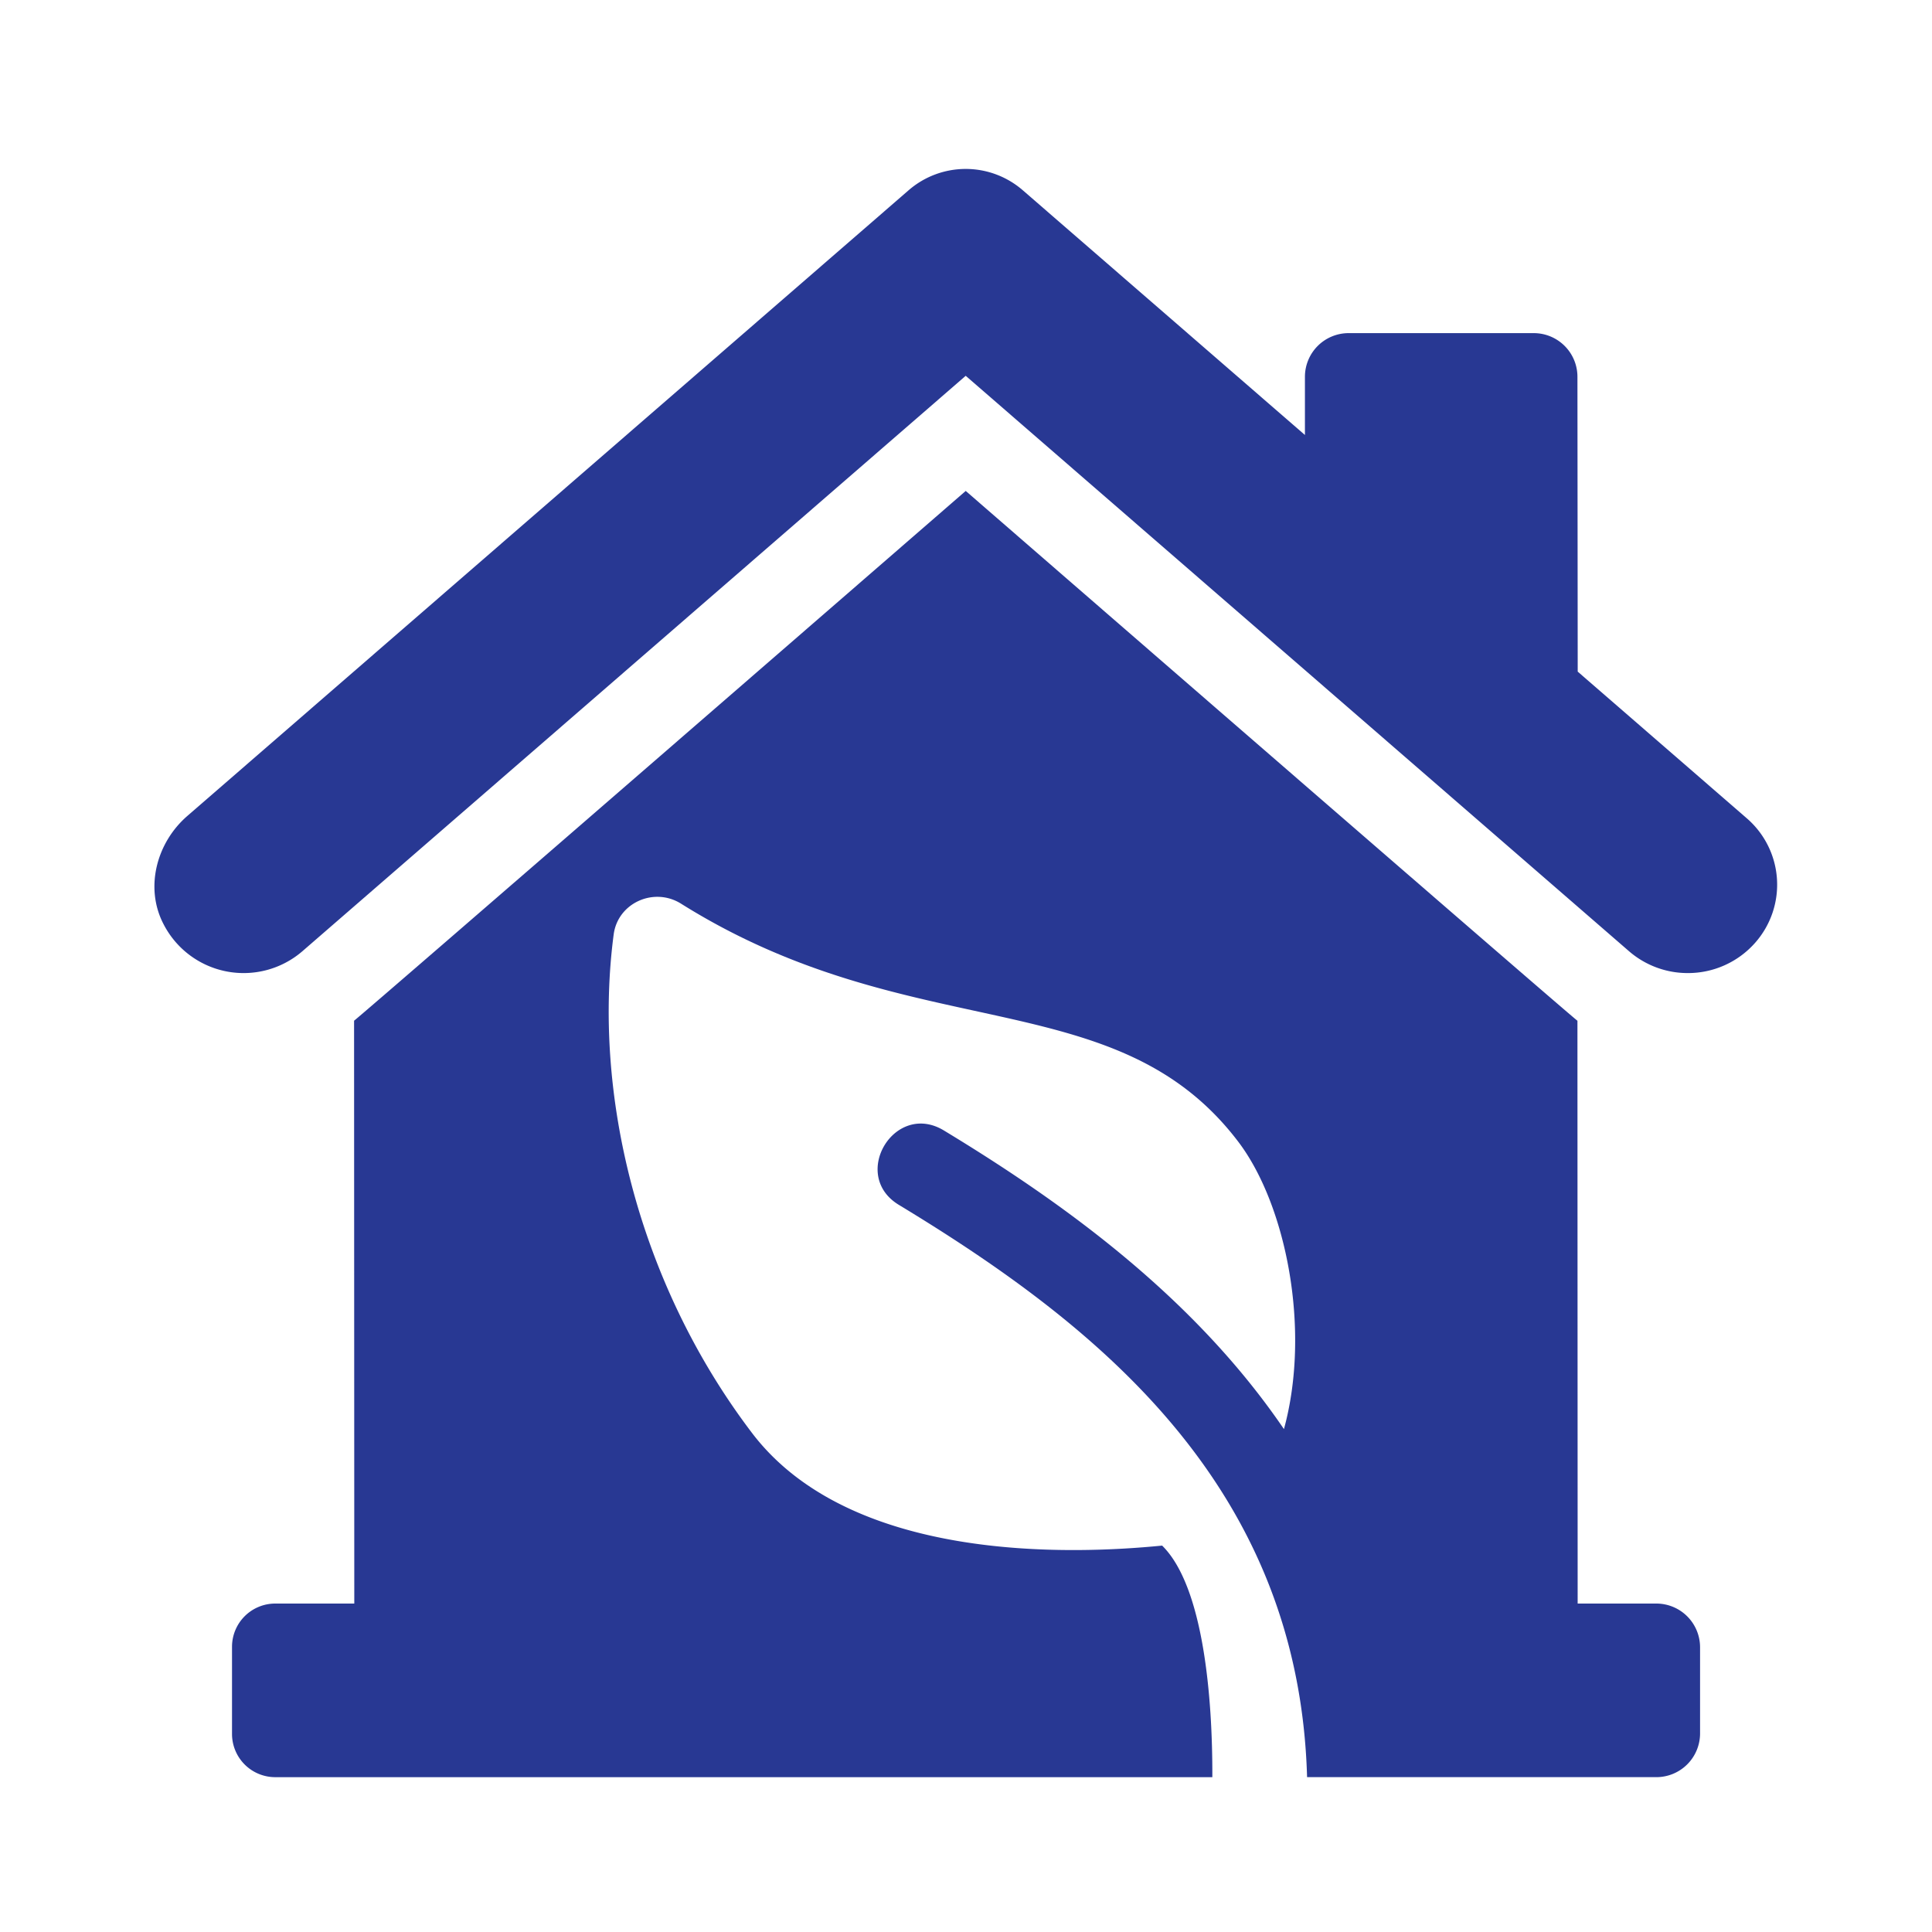
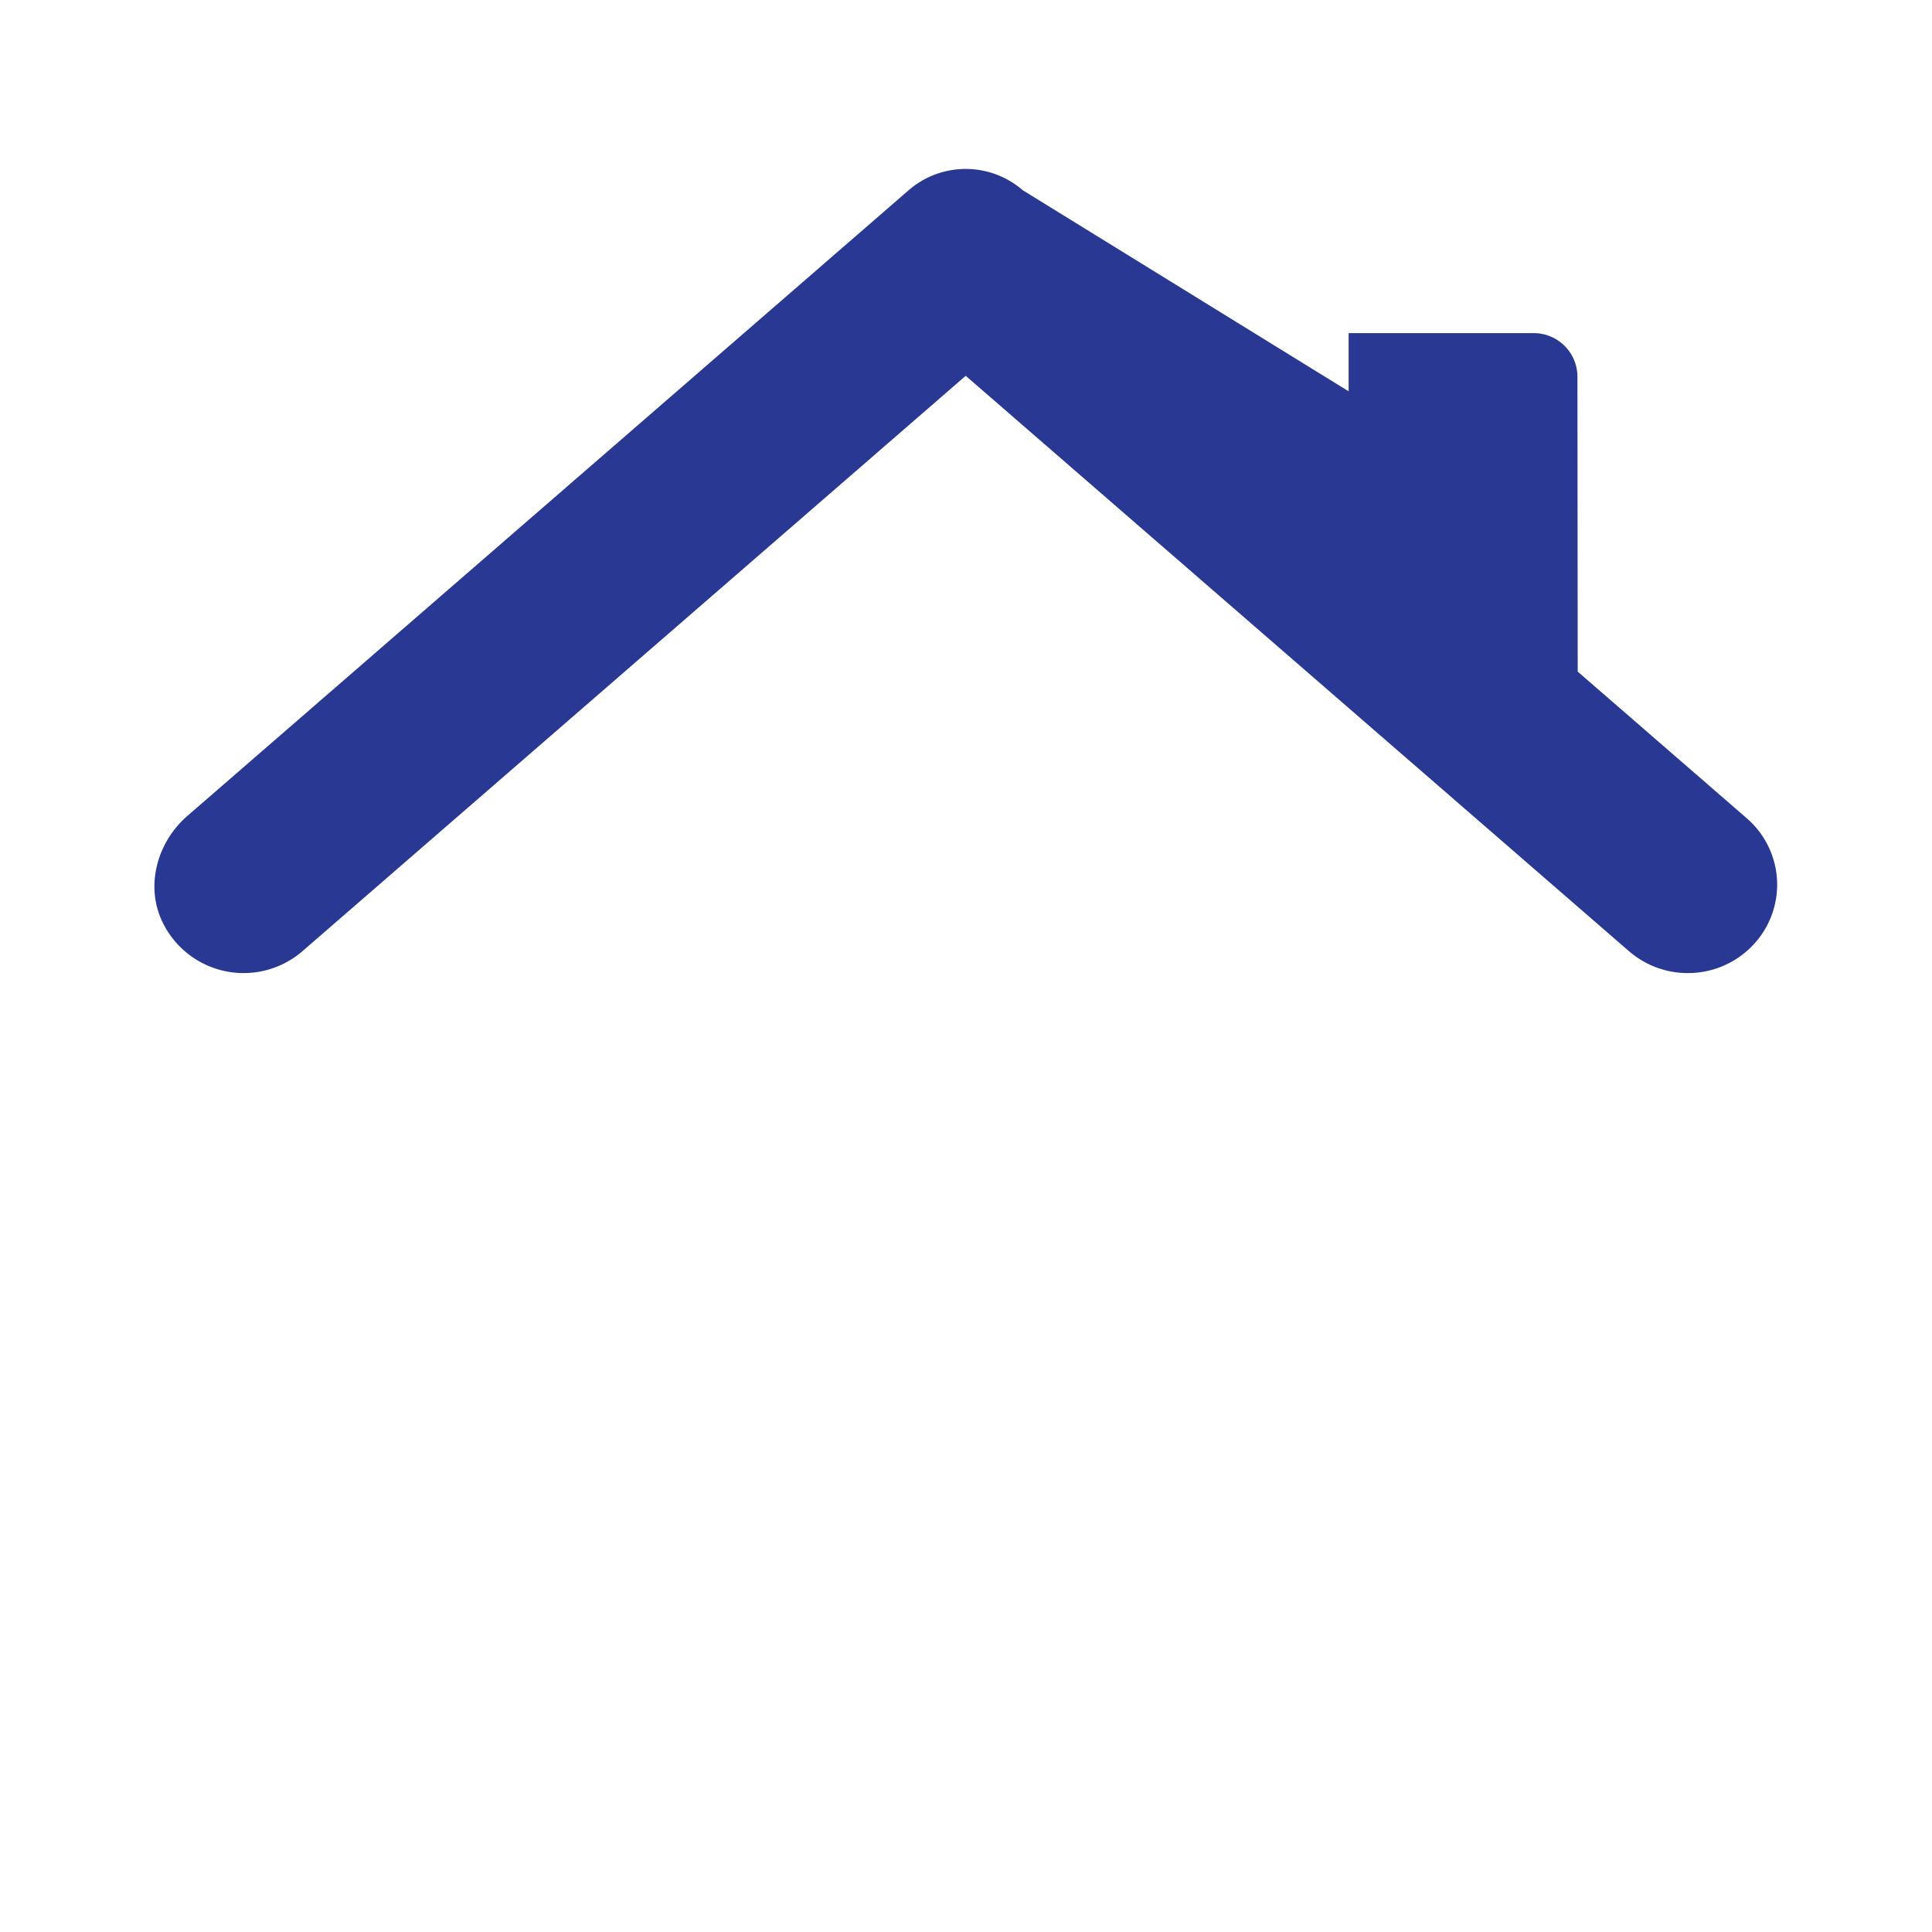
<svg xmlns="http://www.w3.org/2000/svg" width="512" height="512" x="0" y="0" viewBox="0 0 100 100" style="enable-background:new 0 0 512 512" xml:space="preserve">
  <g>
-     <path d="m90.409 42.351-8.747-7.588-.014-15.261a2.26 2.26 0 0 0-2.261-2.259h-9.582a2.261 2.261 0 0 0-2.262 2.261v3.011L52.937 9.846a4.507 4.507 0 0 0-5.905 0L9.696 42.234c-1.596 1.384-2.209 3.712-1.237 5.588a4.658 4.658 0 0 0 7.198 1.409l34.328-29.779 34.328 29.779a4.637 4.637 0 0 0 3.047 1.135 4.63 4.63 0 0 0 3.478-1.559 4.541 4.541 0 0 0-.429-6.456z" fill="#283893" opacity="1" data-original="#000000" />
-     <path d="M85.731 83h-4.072l-.011-30.165c-.978-.783-30.716-26.603-31.662-27.424-.948.823-30.68 26.635-31.659 27.421L18.338 83h-4.091a2.238 2.238 0 0 0-2.238 2.238v4.51a2.238 2.238 0 0 0 2.238 2.238H62.75c.016-4.078-.447-9.87-2.598-11.986-4.799.474-16.143.868-21.235-5.839-5.954-7.843-8.229-17.654-7.153-25.795.216-1.635 2.087-2.468 3.485-1.593 11.996 7.516 22.489 3.952 28.845 12.325 2.471 3.255 3.773 9.719 2.363 14.872-4.669-6.853-11.429-11.717-17.603-15.458-2.551-1.539-4.869 2.312-2.332 3.85 10.195 6.176 20.701 14.471 21.132 29.623h18.078a2.263 2.263 0 0 0 2.263-2.263V85.26A2.264 2.264 0 0 0 85.731 83z" fill="#283893" opacity="1" data-original="#000000" />
+     <path d="m90.409 42.351-8.747-7.588-.014-15.261a2.26 2.26 0 0 0-2.261-2.259h-9.582v3.011L52.937 9.846a4.507 4.507 0 0 0-5.905 0L9.696 42.234c-1.596 1.384-2.209 3.712-1.237 5.588a4.658 4.658 0 0 0 7.198 1.409l34.328-29.779 34.328 29.779a4.637 4.637 0 0 0 3.047 1.135 4.63 4.63 0 0 0 3.478-1.559 4.541 4.541 0 0 0-.429-6.456z" fill="#283893" opacity="1" data-original="#000000" />
  </g>
</svg>